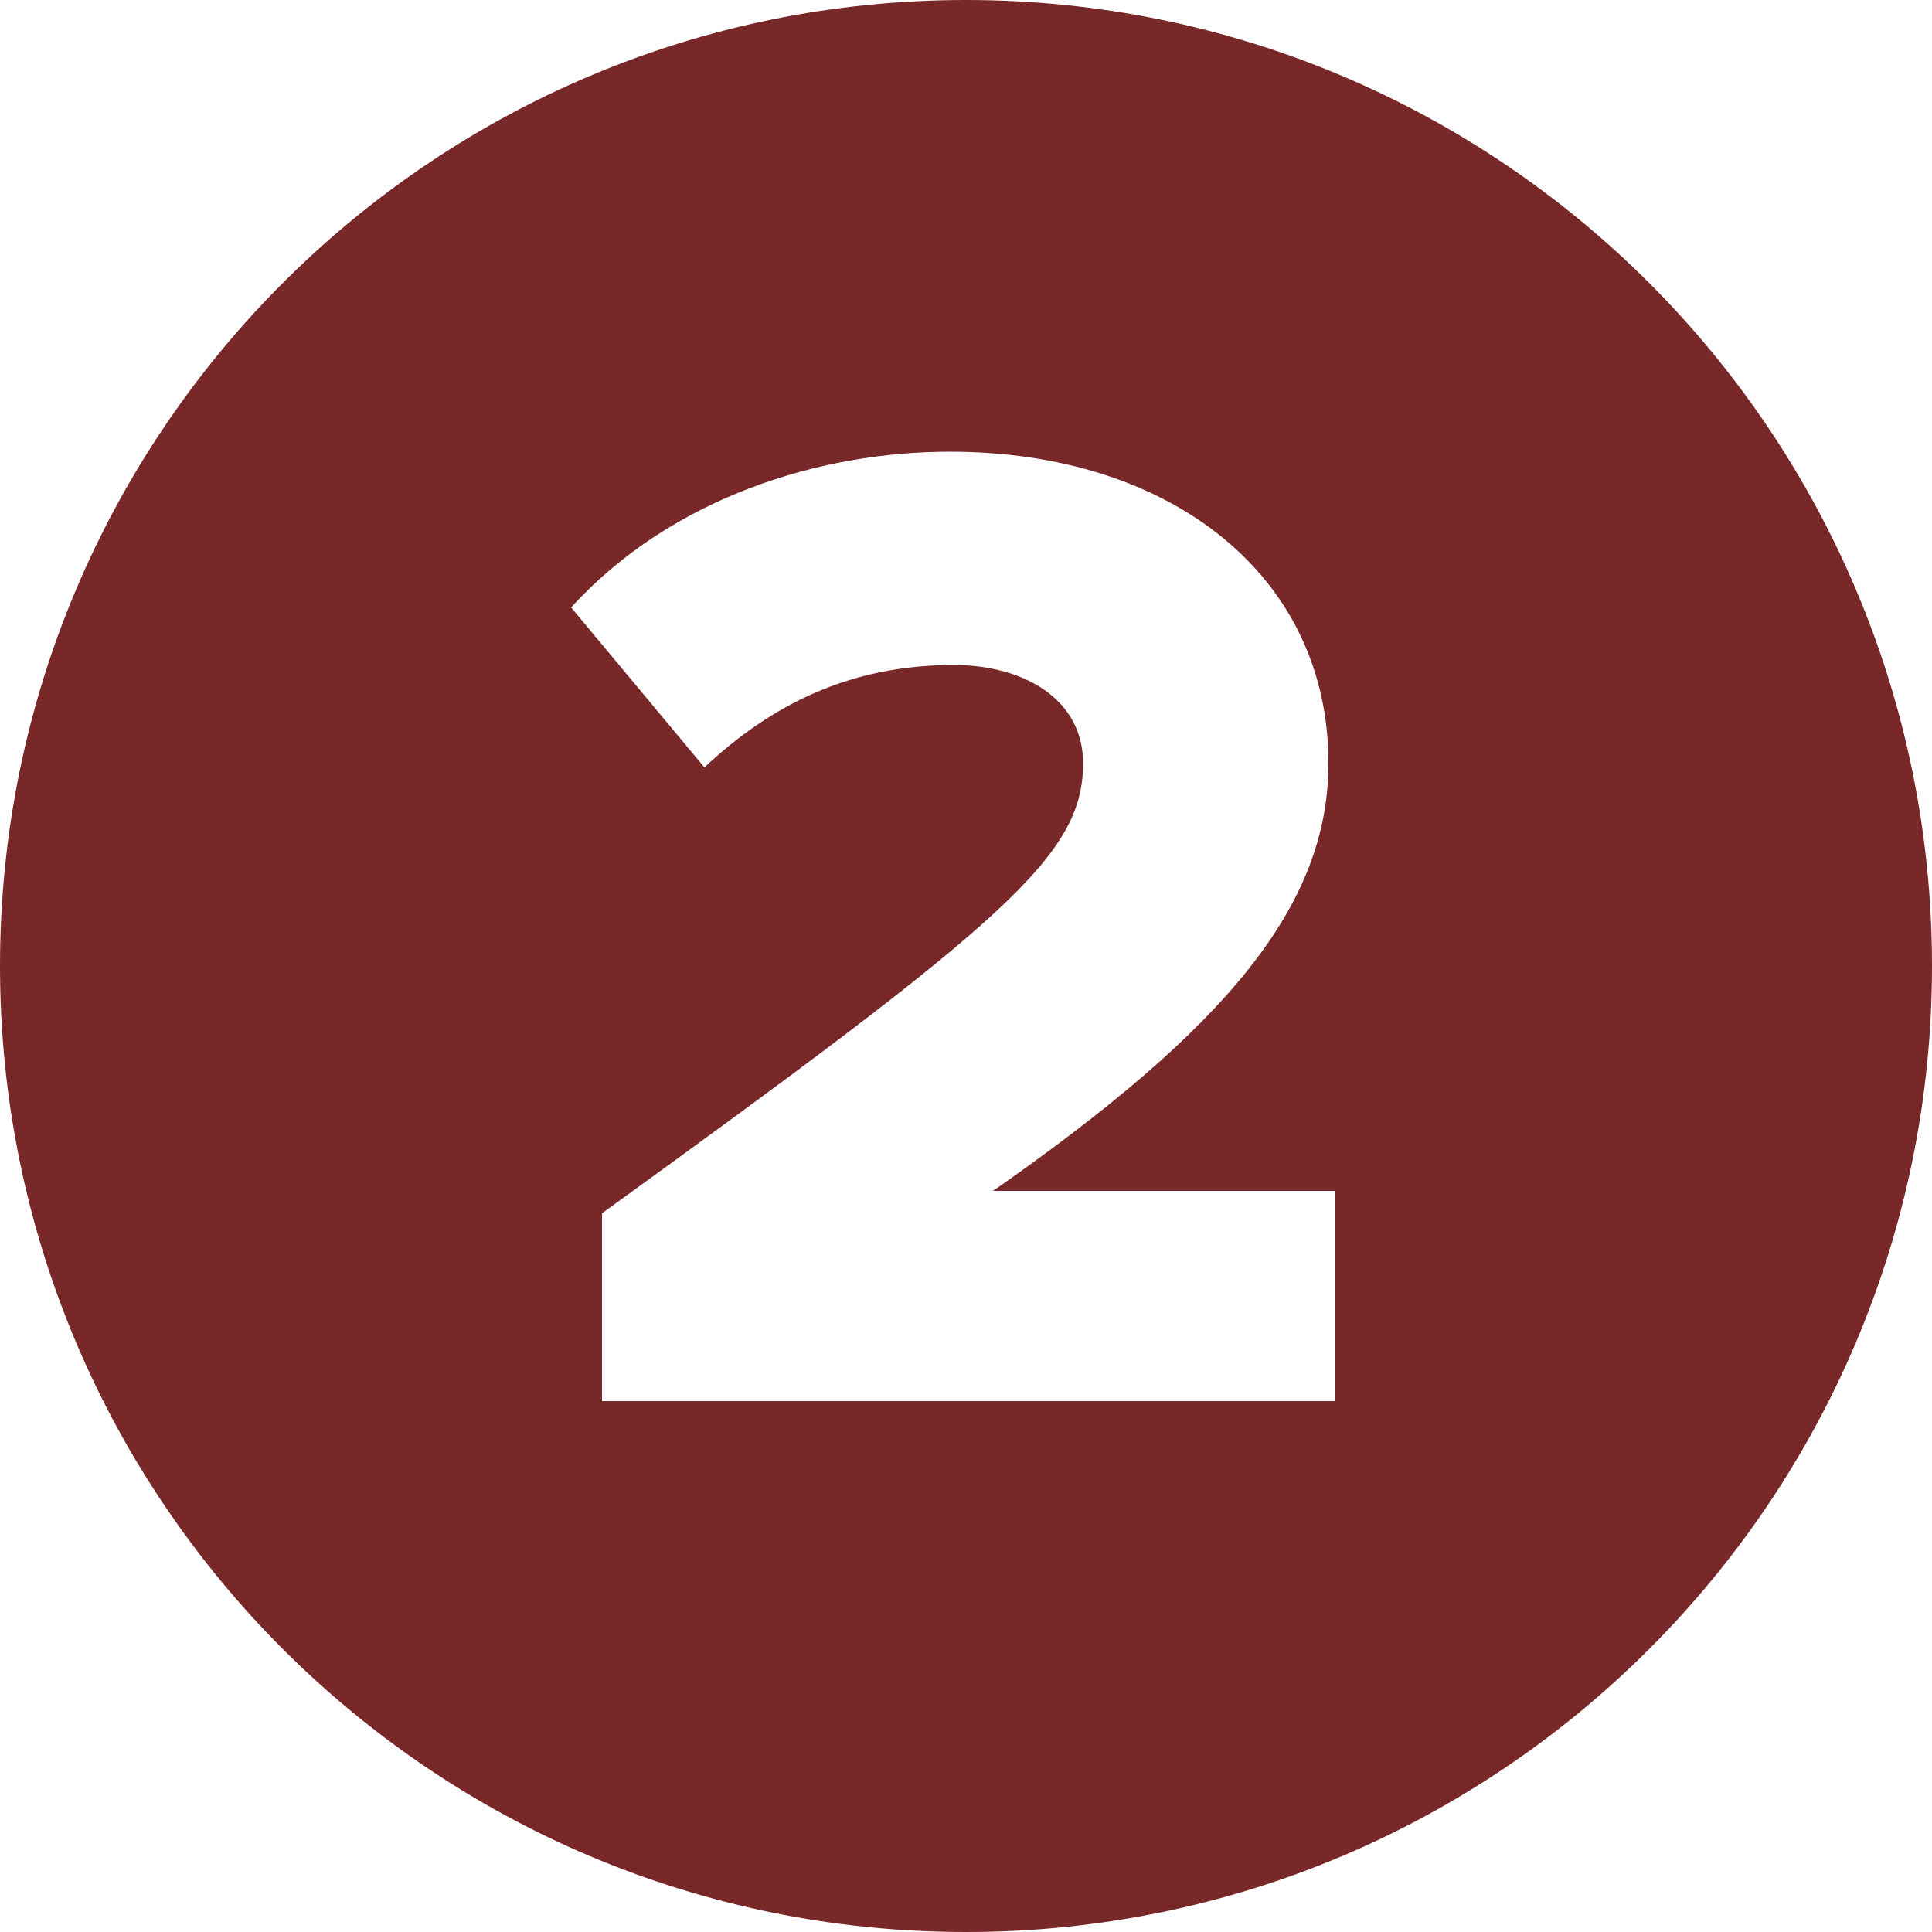
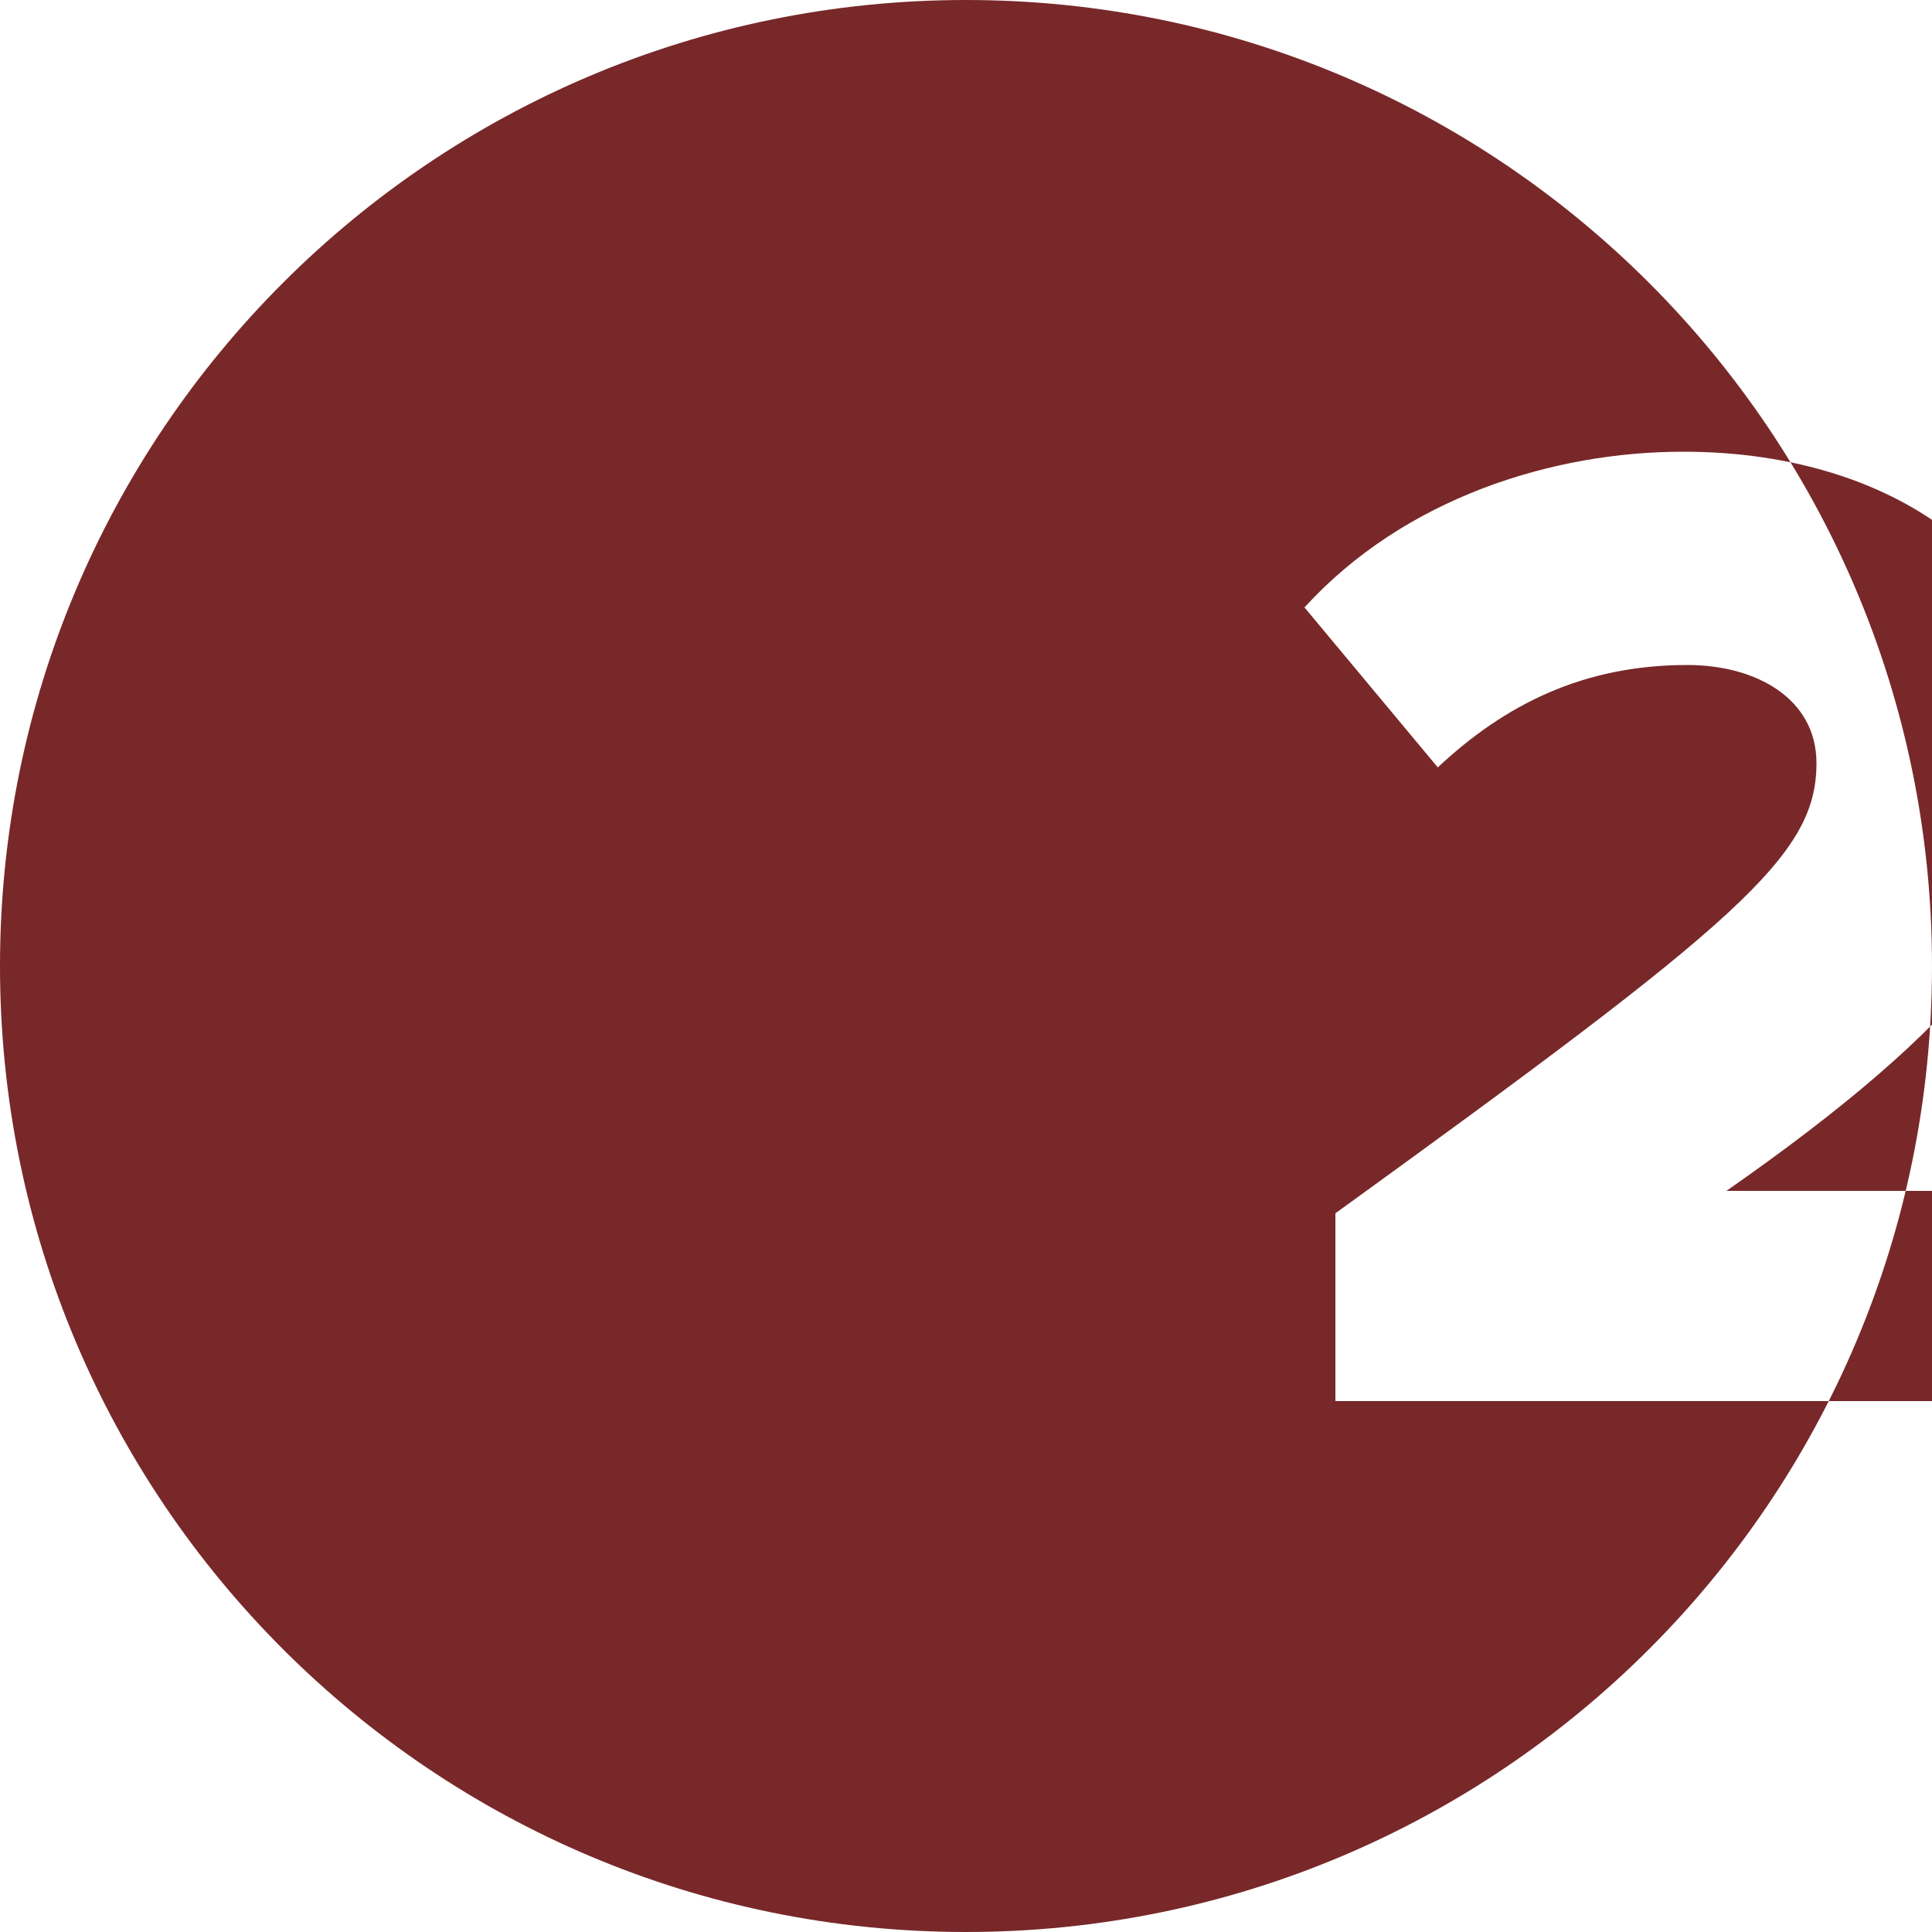
<svg xmlns="http://www.w3.org/2000/svg" version="1.1" id="Layer_1" x="0px" y="0px" width="50px" height="50px" viewBox="0 0 50 50" style="enable-background:new 0 0 50 50;" xml:space="preserve">
  <style type="text/css">
	.st0{fill:#782829;}
</style>
-   <path class="st0" d="M25,0C11.19,0,0,11.19,0,25s11.19,25,25,25s25-11.19,25-25S38.81,0,25,0z M34.56,36.26H15.58V31.4  c10.49-7.59,12.45-9.26,12.45-11.65c0-1.67-1.56-2.54-3.34-2.54c-2.69,0-4.72,1.02-6.46,2.65l-3.45-4.14  c2.58-2.83,6.42-4.03,9.8-4.03c5.7,0,9.8,3.19,9.8,8.06c0,3.7-2.65,6.86-8.68,11.07h8.86V36.26z" />
+   <path class="st0" d="M25,0C11.19,0,0,11.19,0,25s11.19,25,25,25s25-11.19,25-25S38.81,0,25,0z M34.56,36.26V31.4  c10.49-7.59,12.45-9.26,12.45-11.65c0-1.67-1.56-2.54-3.34-2.54c-2.69,0-4.72,1.02-6.46,2.65l-3.45-4.14  c2.58-2.83,6.42-4.03,9.8-4.03c5.7,0,9.8,3.19,9.8,8.06c0,3.7-2.65,6.86-8.68,11.07h8.86V36.26z" />
</svg>